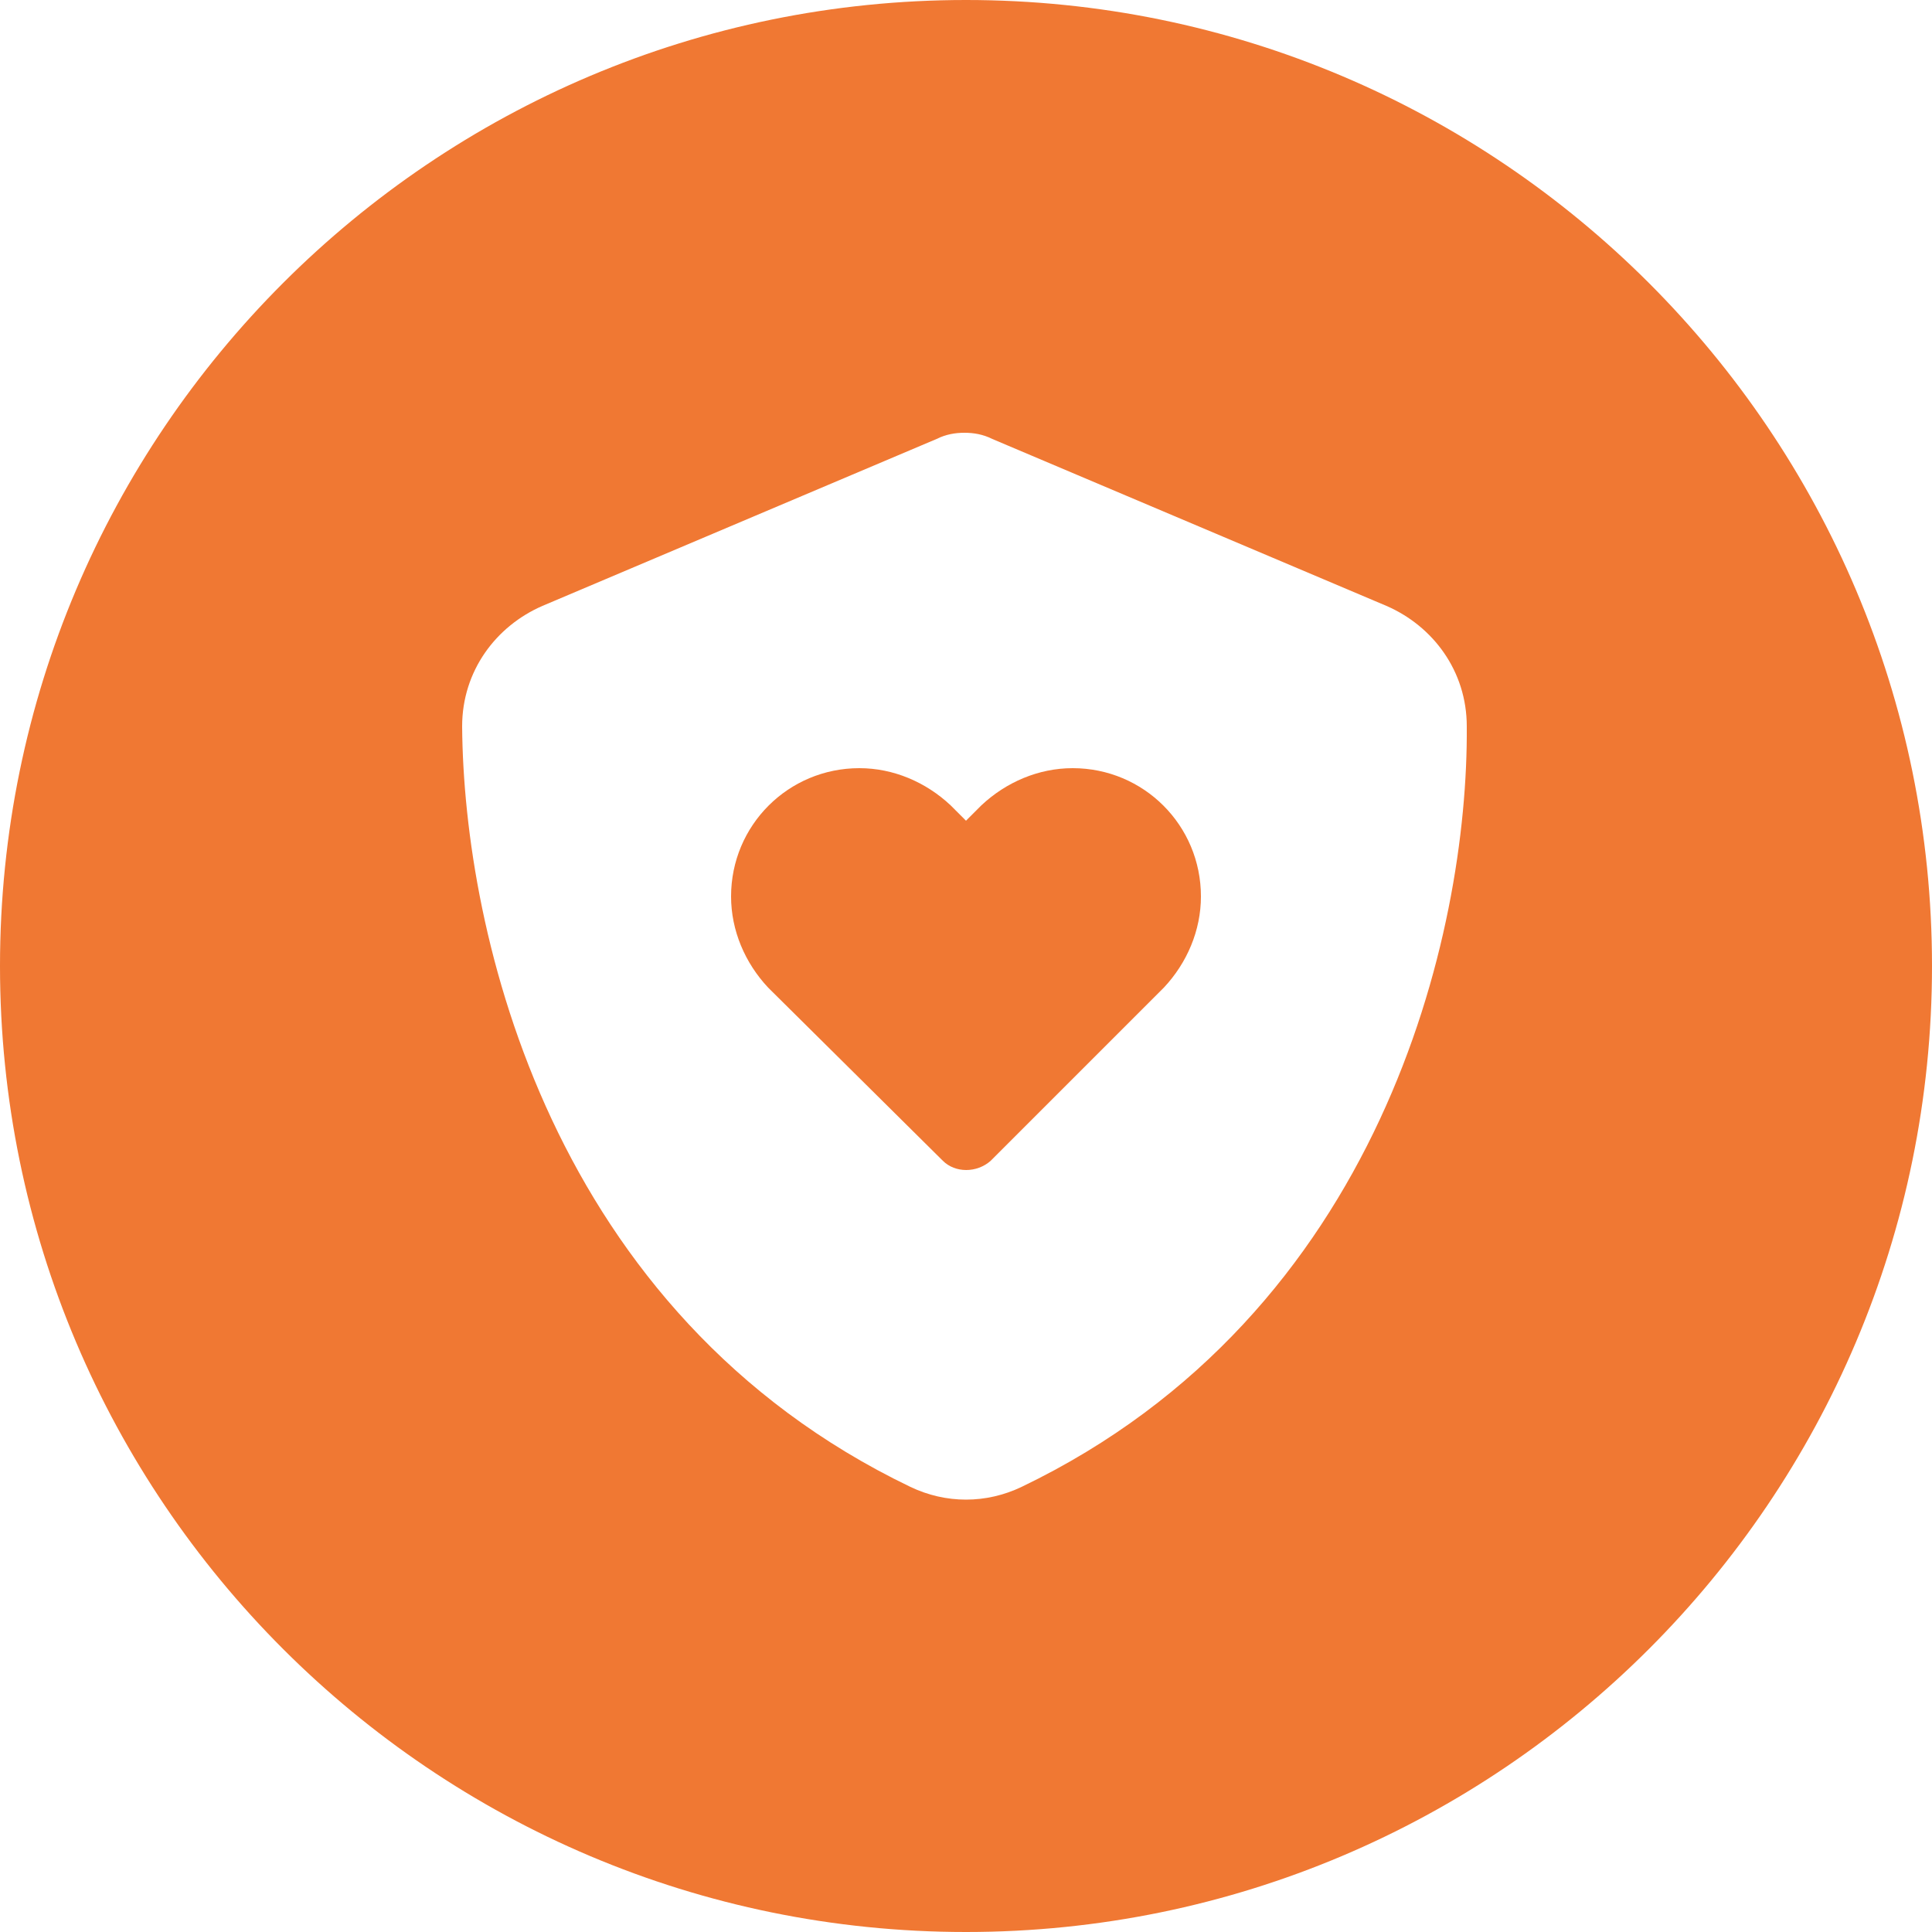
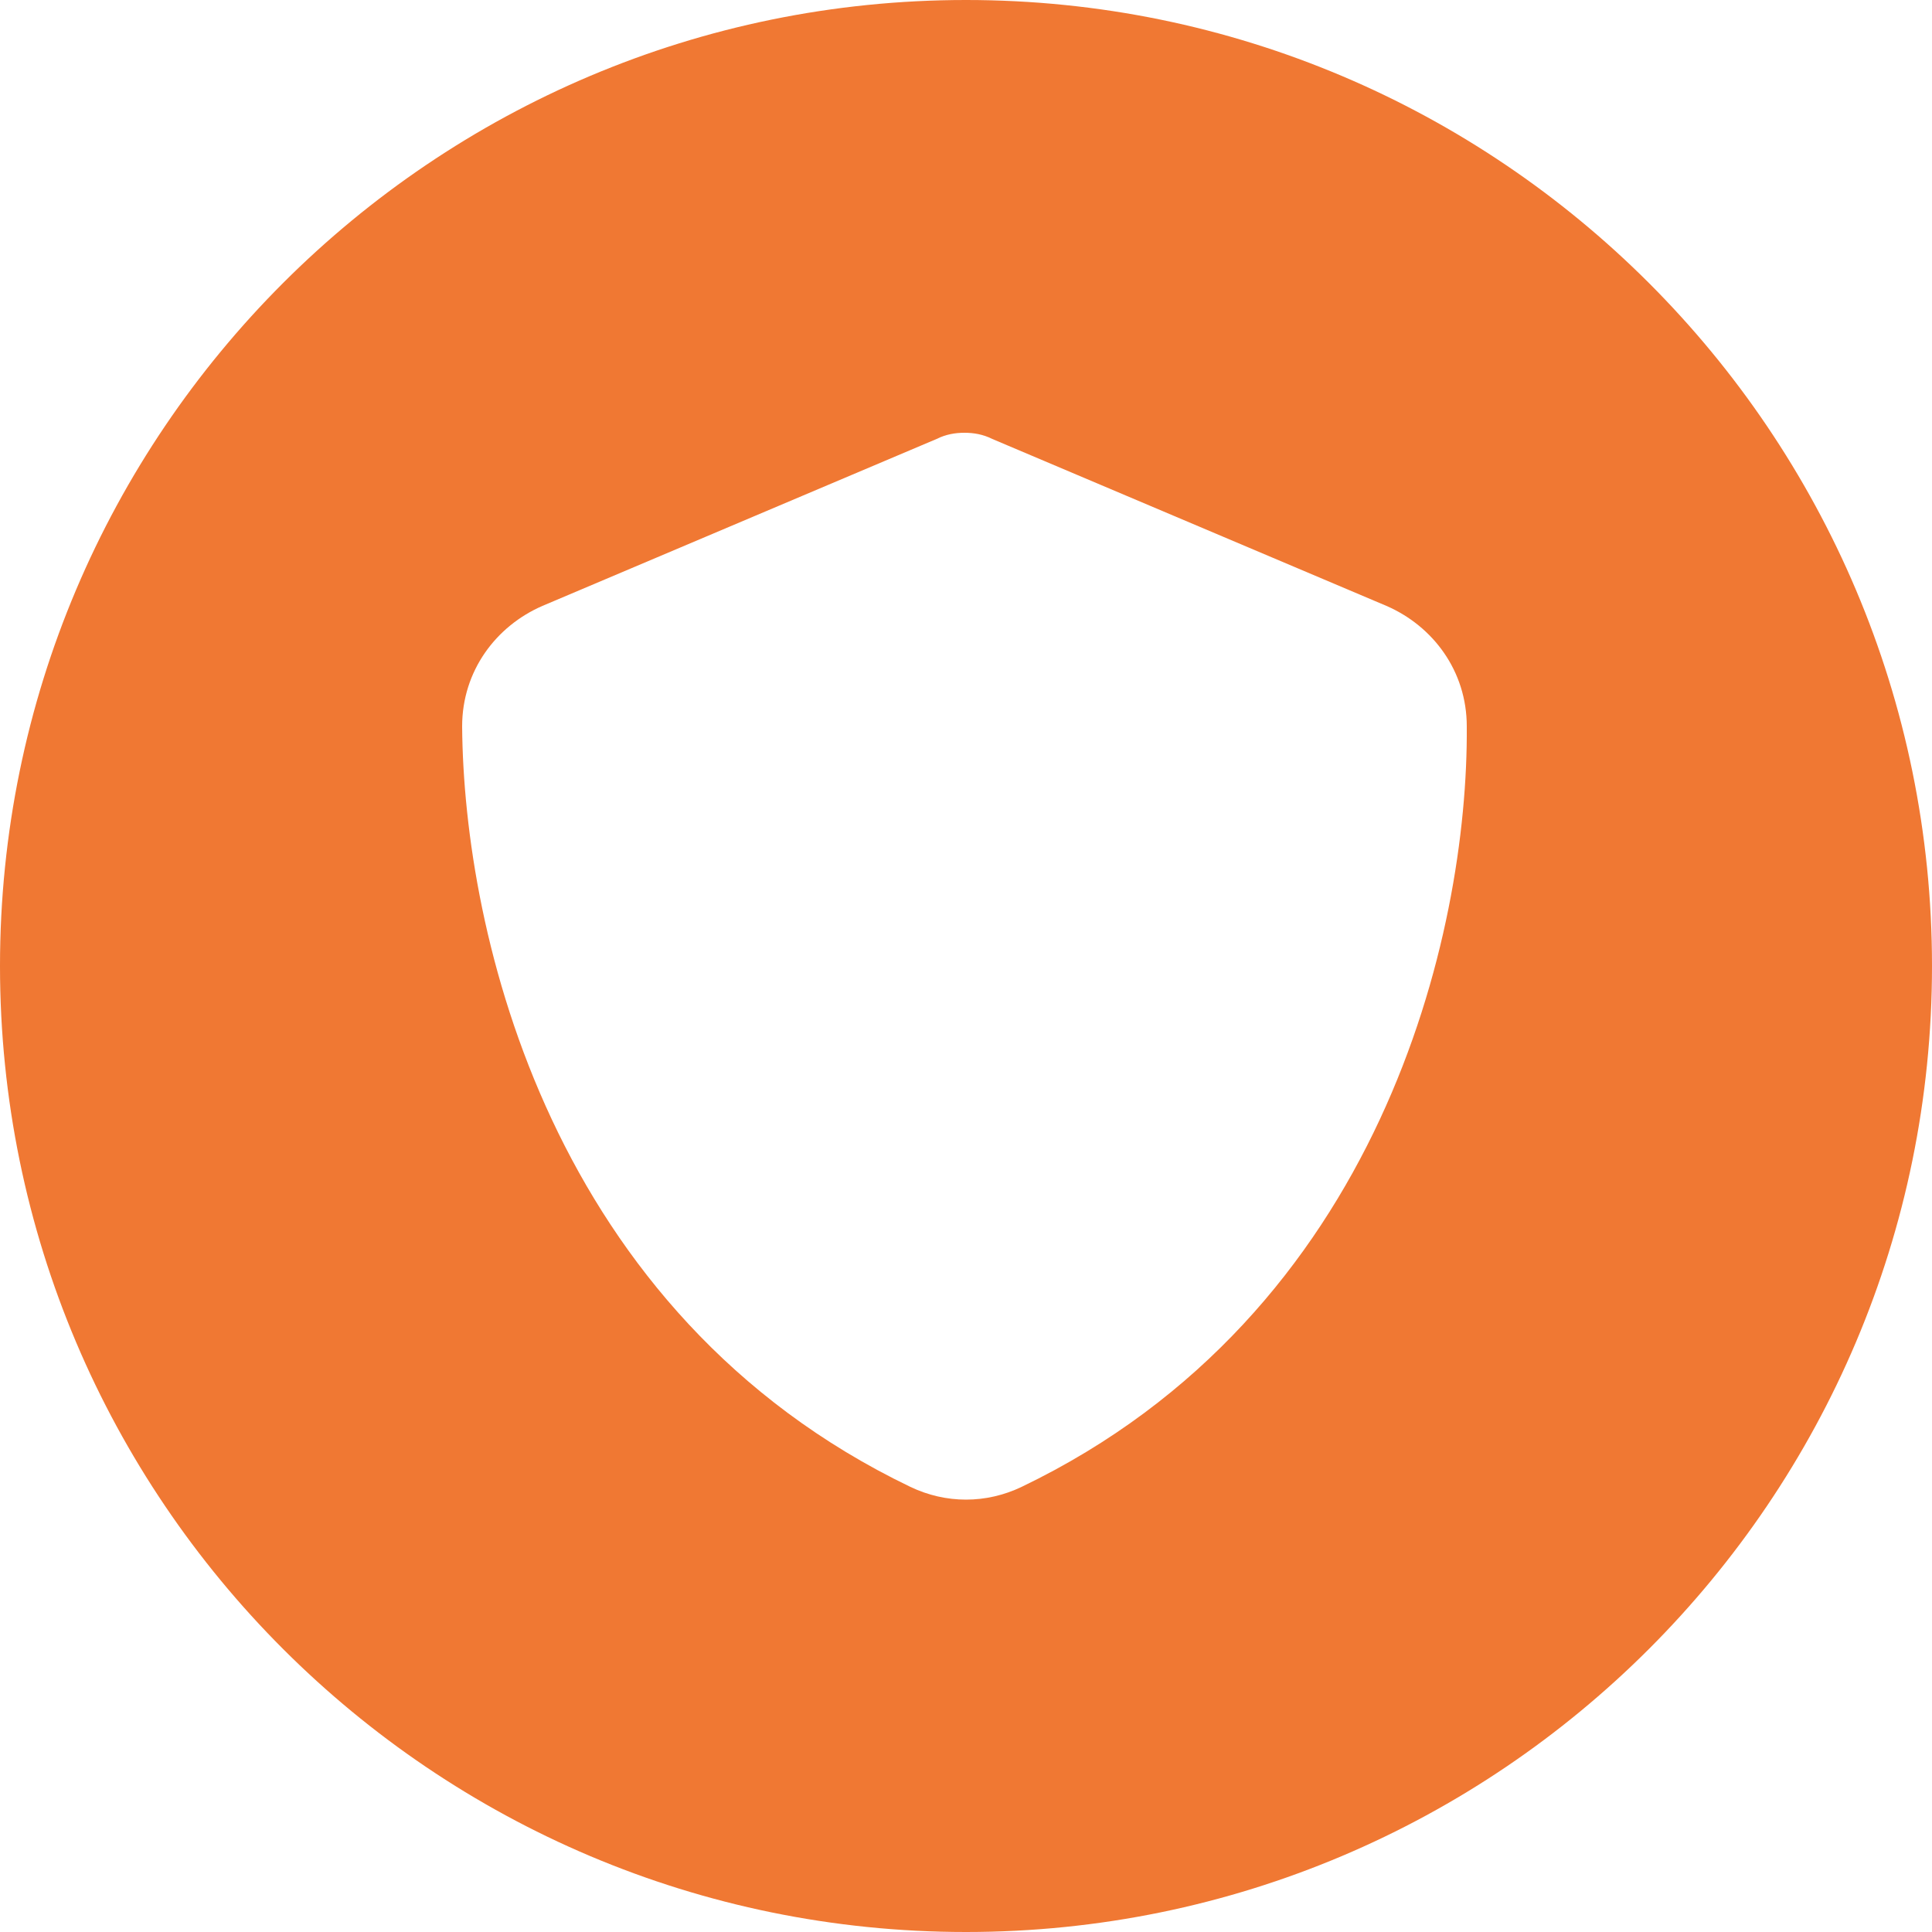
<svg xmlns="http://www.w3.org/2000/svg" version="1.1" x="0px" y="0px" viewBox="0 0 125 125" style="enable-background:new 0 0 125 125;" xml:space="preserve">
  <style type="text/css">
	.st0{fill:none;}
	.st1{fill:#F07833;}
	.st2{fill:#FFFFFF;}
</style>
  <g id="Layer_1">
    <g>
-       <path class="st1" d="M69.4,49.7c-2.2,0-4.3,0.9-5.9,2.4l-1,1l-1-1c-1.6-1.5-3.7-2.4-5.9-2.4c-4.6,0-8.3,3.7-8.3,8.3h0    c0,2.2,0.9,4.3,2.4,5.9L61,75.1c0.8,0.8,2.2,0.8,3.1,0l11.2-11.2c1.5-1.6,2.4-3.7,2.4-5.9C77.7,53.4,74,49.7,69.4,49.7z" />
      <path class="st1" d="M62.5,0C28,0,0,28,0,62.5C0,97,28,125,62.5,125S125,97,125,62.5C125,28,97,0,62.5,0z M66.1,96.2    c-2.3,1.1-4.9,1.1-7.2,0C35.6,85,30,60.4,29.9,47c0-3.6,2.2-6.5,5.2-7.8l25.5-10.8c0.6-0.3,1.2-0.4,1.8-0.4s1.2,0.1,1.8,0.4    l25.5,10.8c3,1.3,5.2,4.2,5.2,7.8C95,60.4,89.4,85,66.1,96.2z" />
    </g>
  </g>
  <g id="Layer_2">
</g>
</svg>